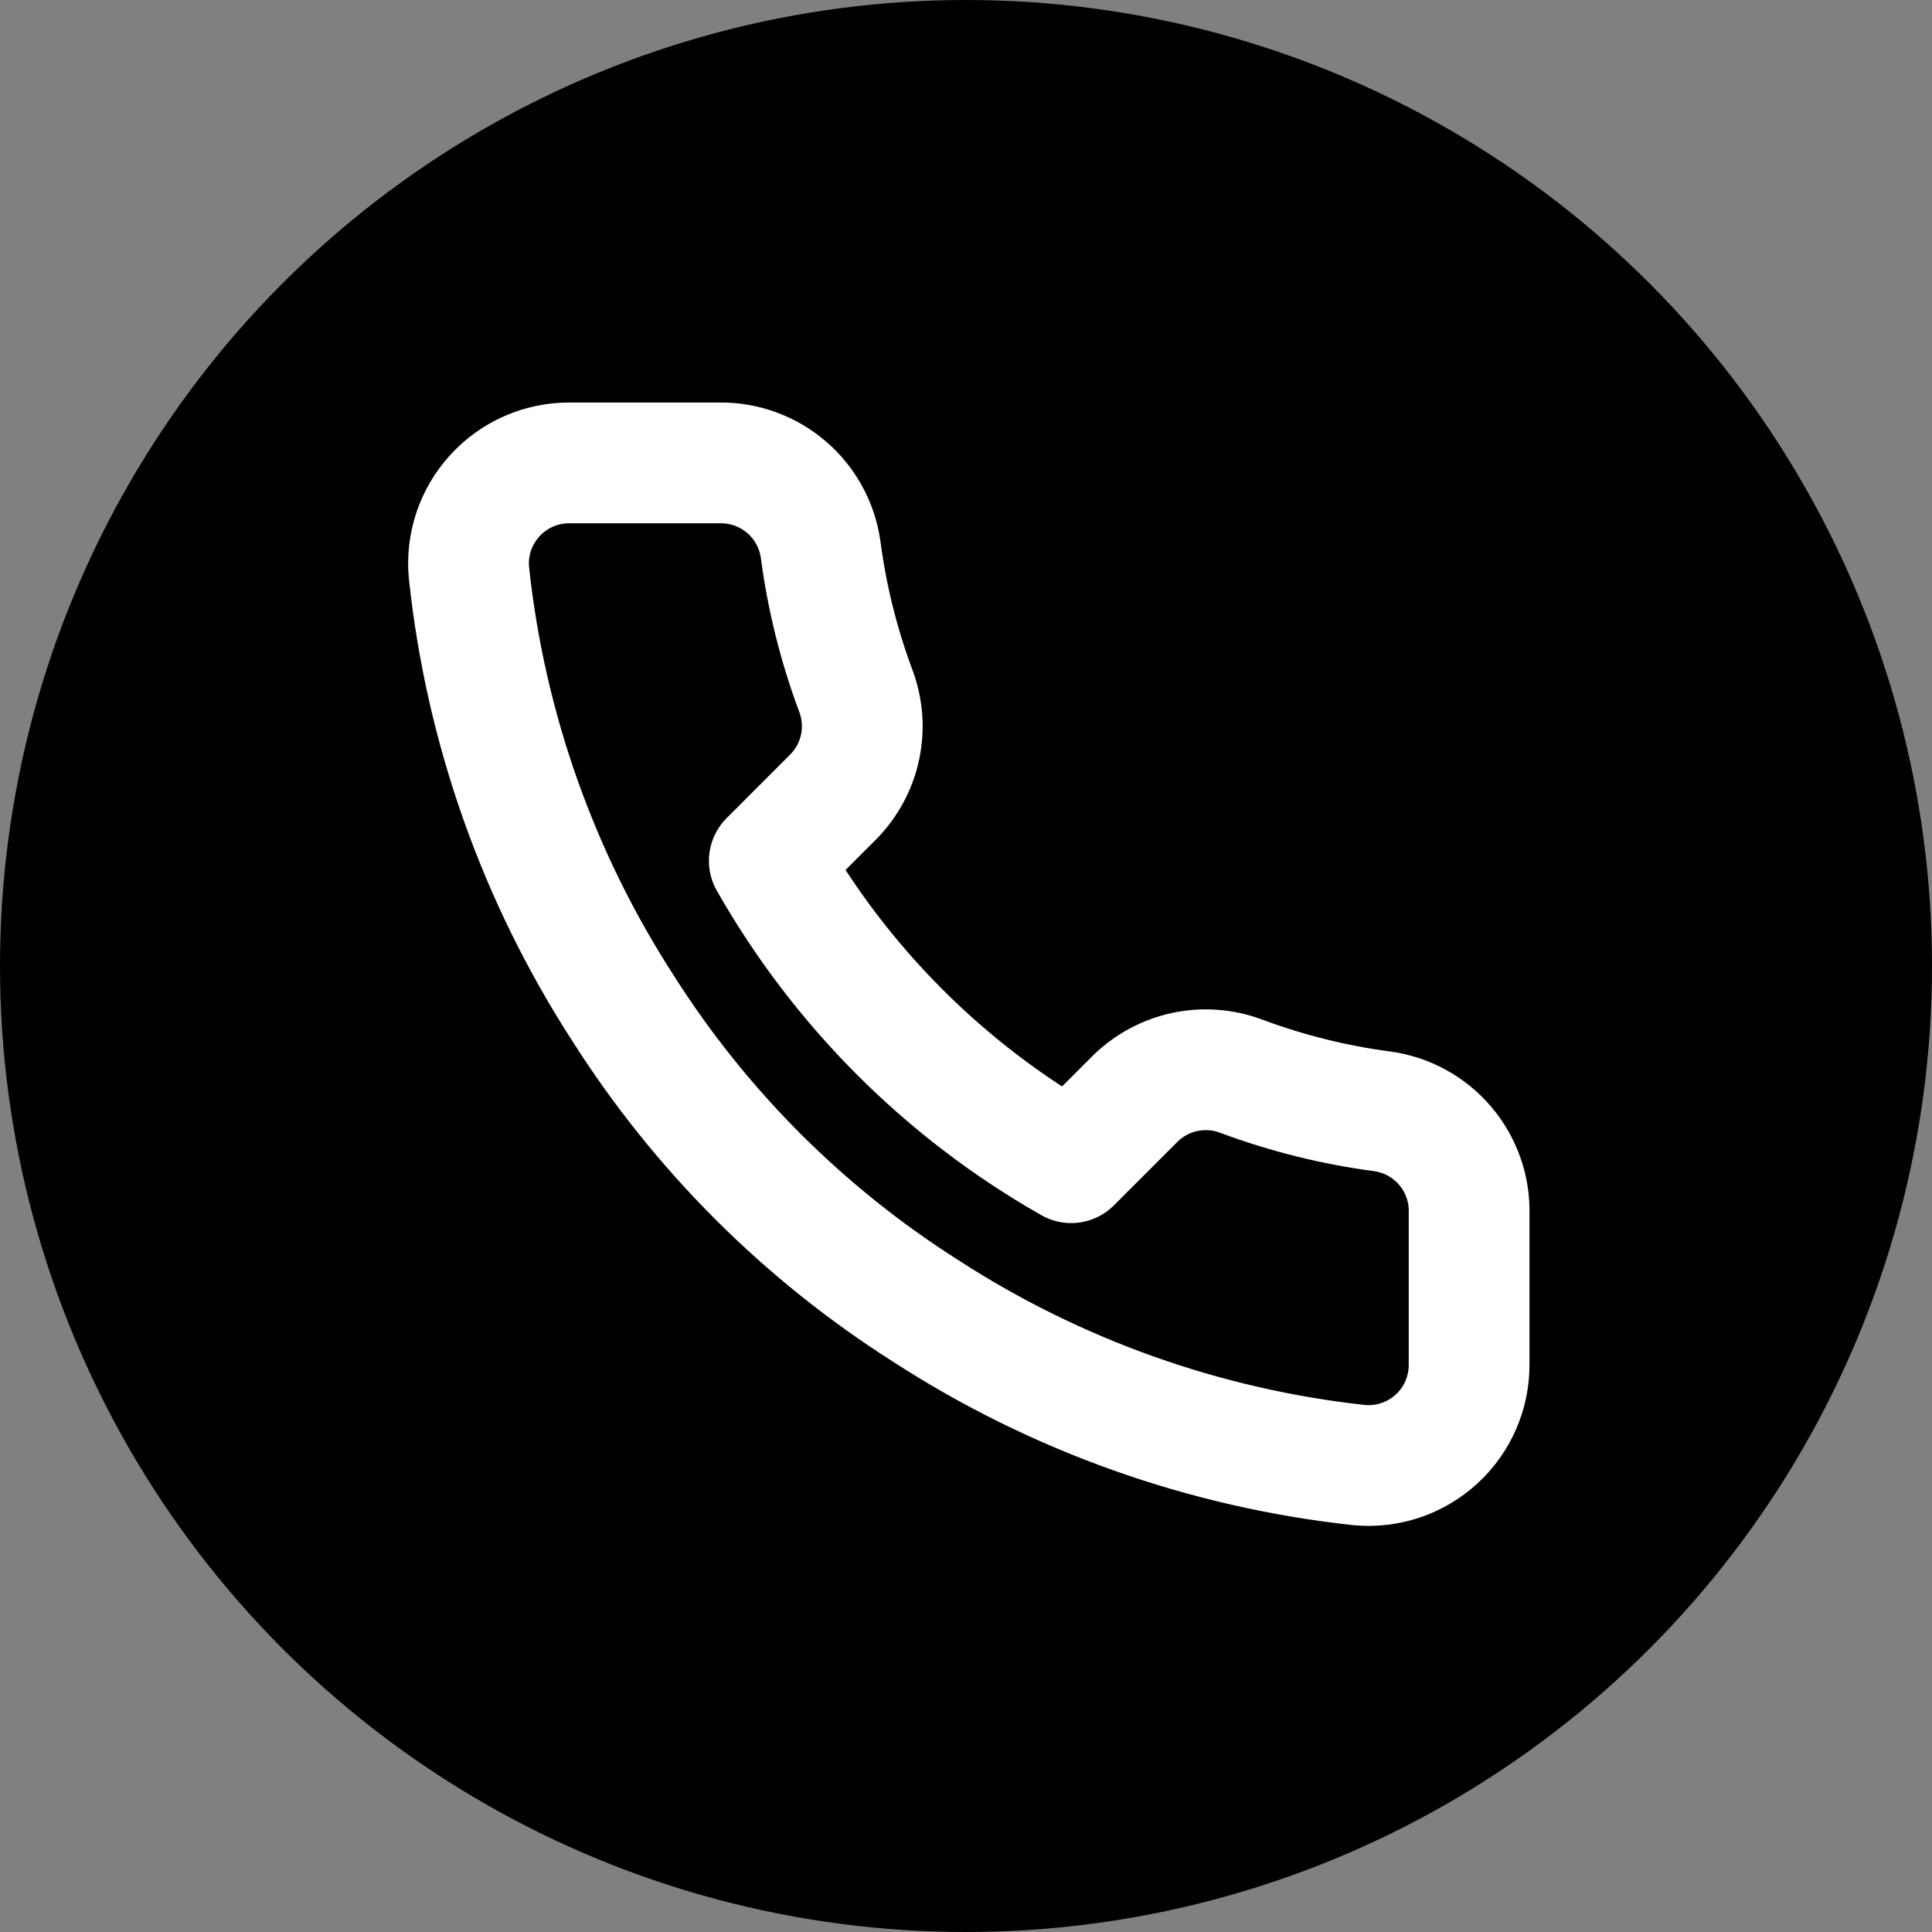
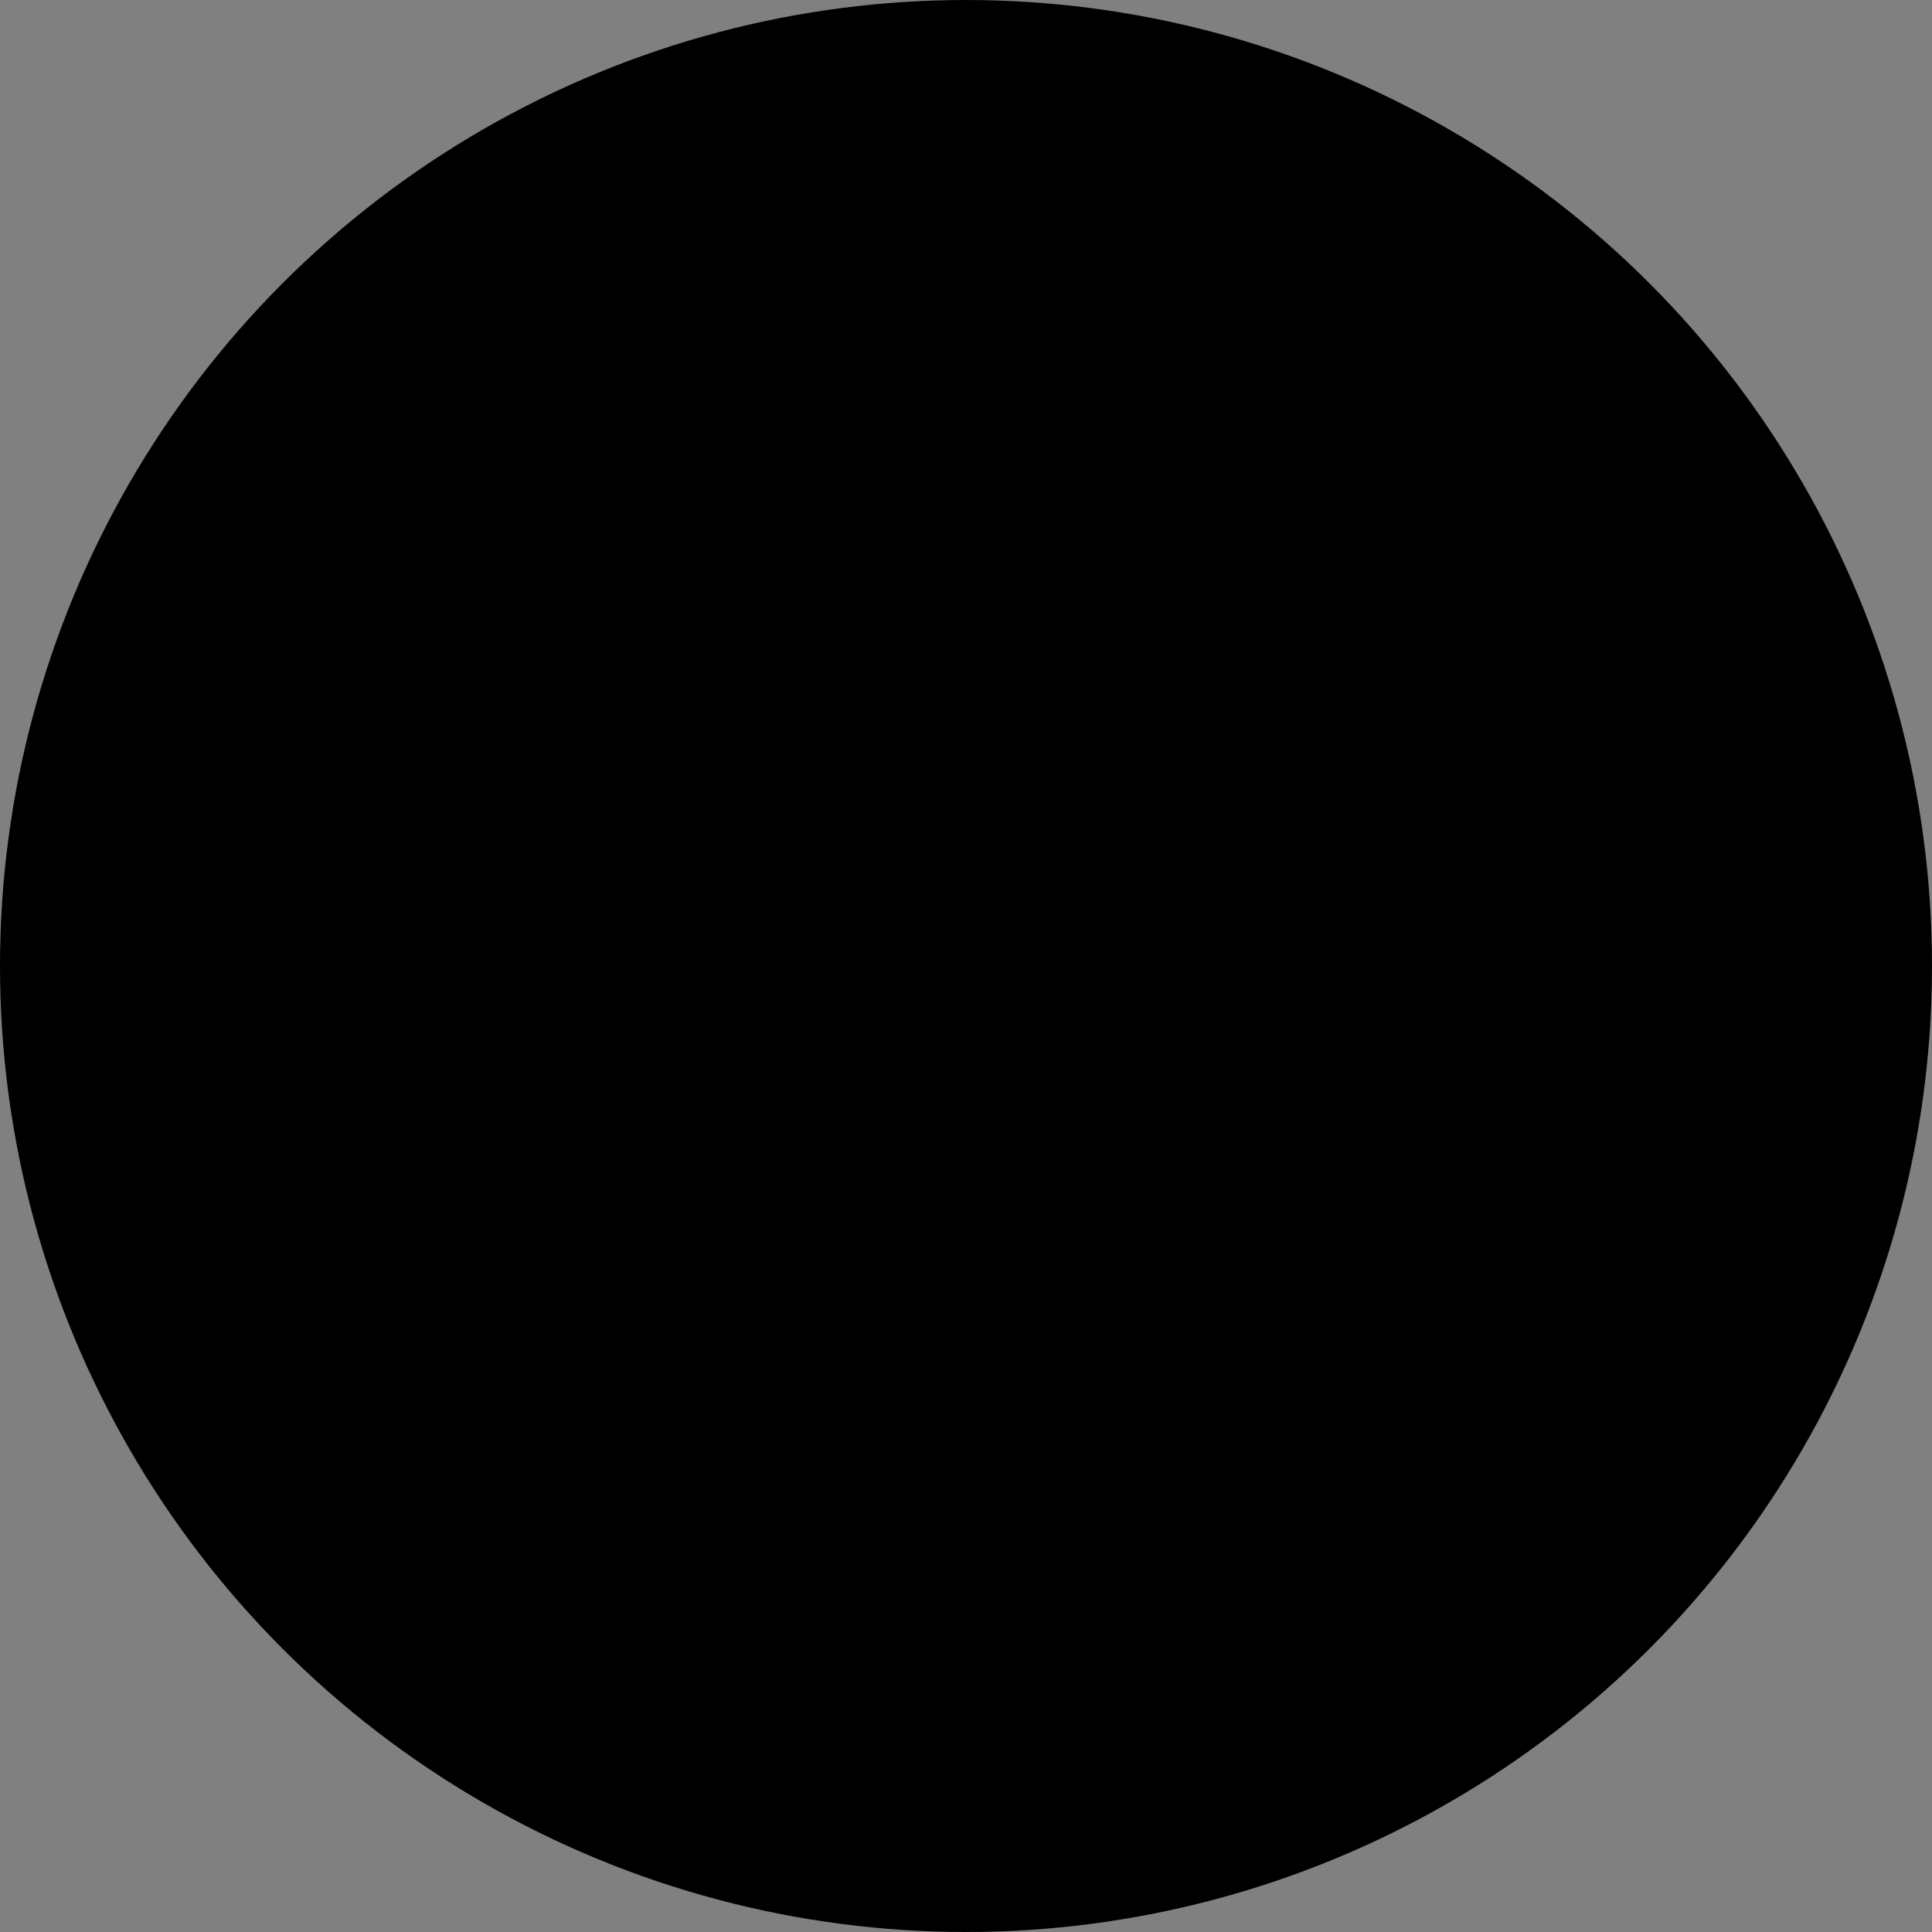
<svg xmlns="http://www.w3.org/2000/svg" width="32" height="32" viewBox="0 0 32 32" fill="none">
  <rect x="0" y="0" width="32" height="32" fill="#808080" stroke="none" />
  <circle cx="16" cy="16" r="16" fill="black" />
  <g clip-path="url(#clip0_94_172)">
-     <path d="M24.333 20.1V22.6C24.334 22.832 24.287 23.062 24.194 23.274C24.101 23.487 23.965 23.678 23.794 23.835C23.622 23.992 23.421 24.111 23.201 24.186C22.981 24.26 22.748 24.288 22.517 24.267C19.953 23.988 17.489 23.112 15.325 21.708C13.312 20.429 11.605 18.722 10.325 16.708C8.917 14.534 8.04 12.059 7.767 9.483C7.746 9.253 7.773 9.021 7.847 8.801C7.921 8.582 8.04 8.381 8.196 8.21C8.352 8.039 8.542 7.902 8.753 7.809C8.965 7.715 9.194 7.667 9.425 7.667H11.925C12.329 7.663 12.722 7.806 13.028 8.07C13.335 8.333 13.535 8.7 13.592 9.1C13.697 9.9 13.893 10.686 14.175 11.442C14.287 11.74 14.312 12.064 14.245 12.376C14.179 12.687 14.024 12.973 13.8 13.2L12.742 14.258C13.928 16.345 15.655 18.072 17.742 19.258L18.8 18.2C19.027 17.976 19.313 17.822 19.624 17.755C19.936 17.689 20.26 17.713 20.558 17.825C21.314 18.107 22.1 18.303 22.9 18.408C23.305 18.465 23.675 18.669 23.939 18.981C24.203 19.293 24.344 19.691 24.333 20.1Z" stroke="white" stroke-width="2" stroke-linecap="round" stroke-linejoin="round" />
+     <path d="M24.333 20.1V22.6C24.334 22.832 24.287 23.062 24.194 23.274C24.101 23.487 23.965 23.678 23.794 23.835C23.622 23.992 23.421 24.111 23.201 24.186C22.981 24.26 22.748 24.288 22.517 24.267C19.953 23.988 17.489 23.112 15.325 21.708C13.312 20.429 11.605 18.722 10.325 16.708C8.917 14.534 8.04 12.059 7.767 9.483C7.921 8.582 8.04 8.381 8.196 8.21C8.352 8.039 8.542 7.902 8.753 7.809C8.965 7.715 9.194 7.667 9.425 7.667H11.925C12.329 7.663 12.722 7.806 13.028 8.07C13.335 8.333 13.535 8.7 13.592 9.1C13.697 9.9 13.893 10.686 14.175 11.442C14.287 11.74 14.312 12.064 14.245 12.376C14.179 12.687 14.024 12.973 13.8 13.2L12.742 14.258C13.928 16.345 15.655 18.072 17.742 19.258L18.8 18.2C19.027 17.976 19.313 17.822 19.624 17.755C19.936 17.689 20.26 17.713 20.558 17.825C21.314 18.107 22.1 18.303 22.9 18.408C23.305 18.465 23.675 18.669 23.939 18.981C24.203 19.293 24.344 19.691 24.333 20.1Z" stroke="white" stroke-width="2" stroke-linecap="round" stroke-linejoin="round" />
  </g>
  <defs>
    <clipPath id="clip0_94_172">
-       <rect width="20" height="20" fill="white" transform="translate(6 6)" />
-     </clipPath>
+       </clipPath>
  </defs>
</svg>